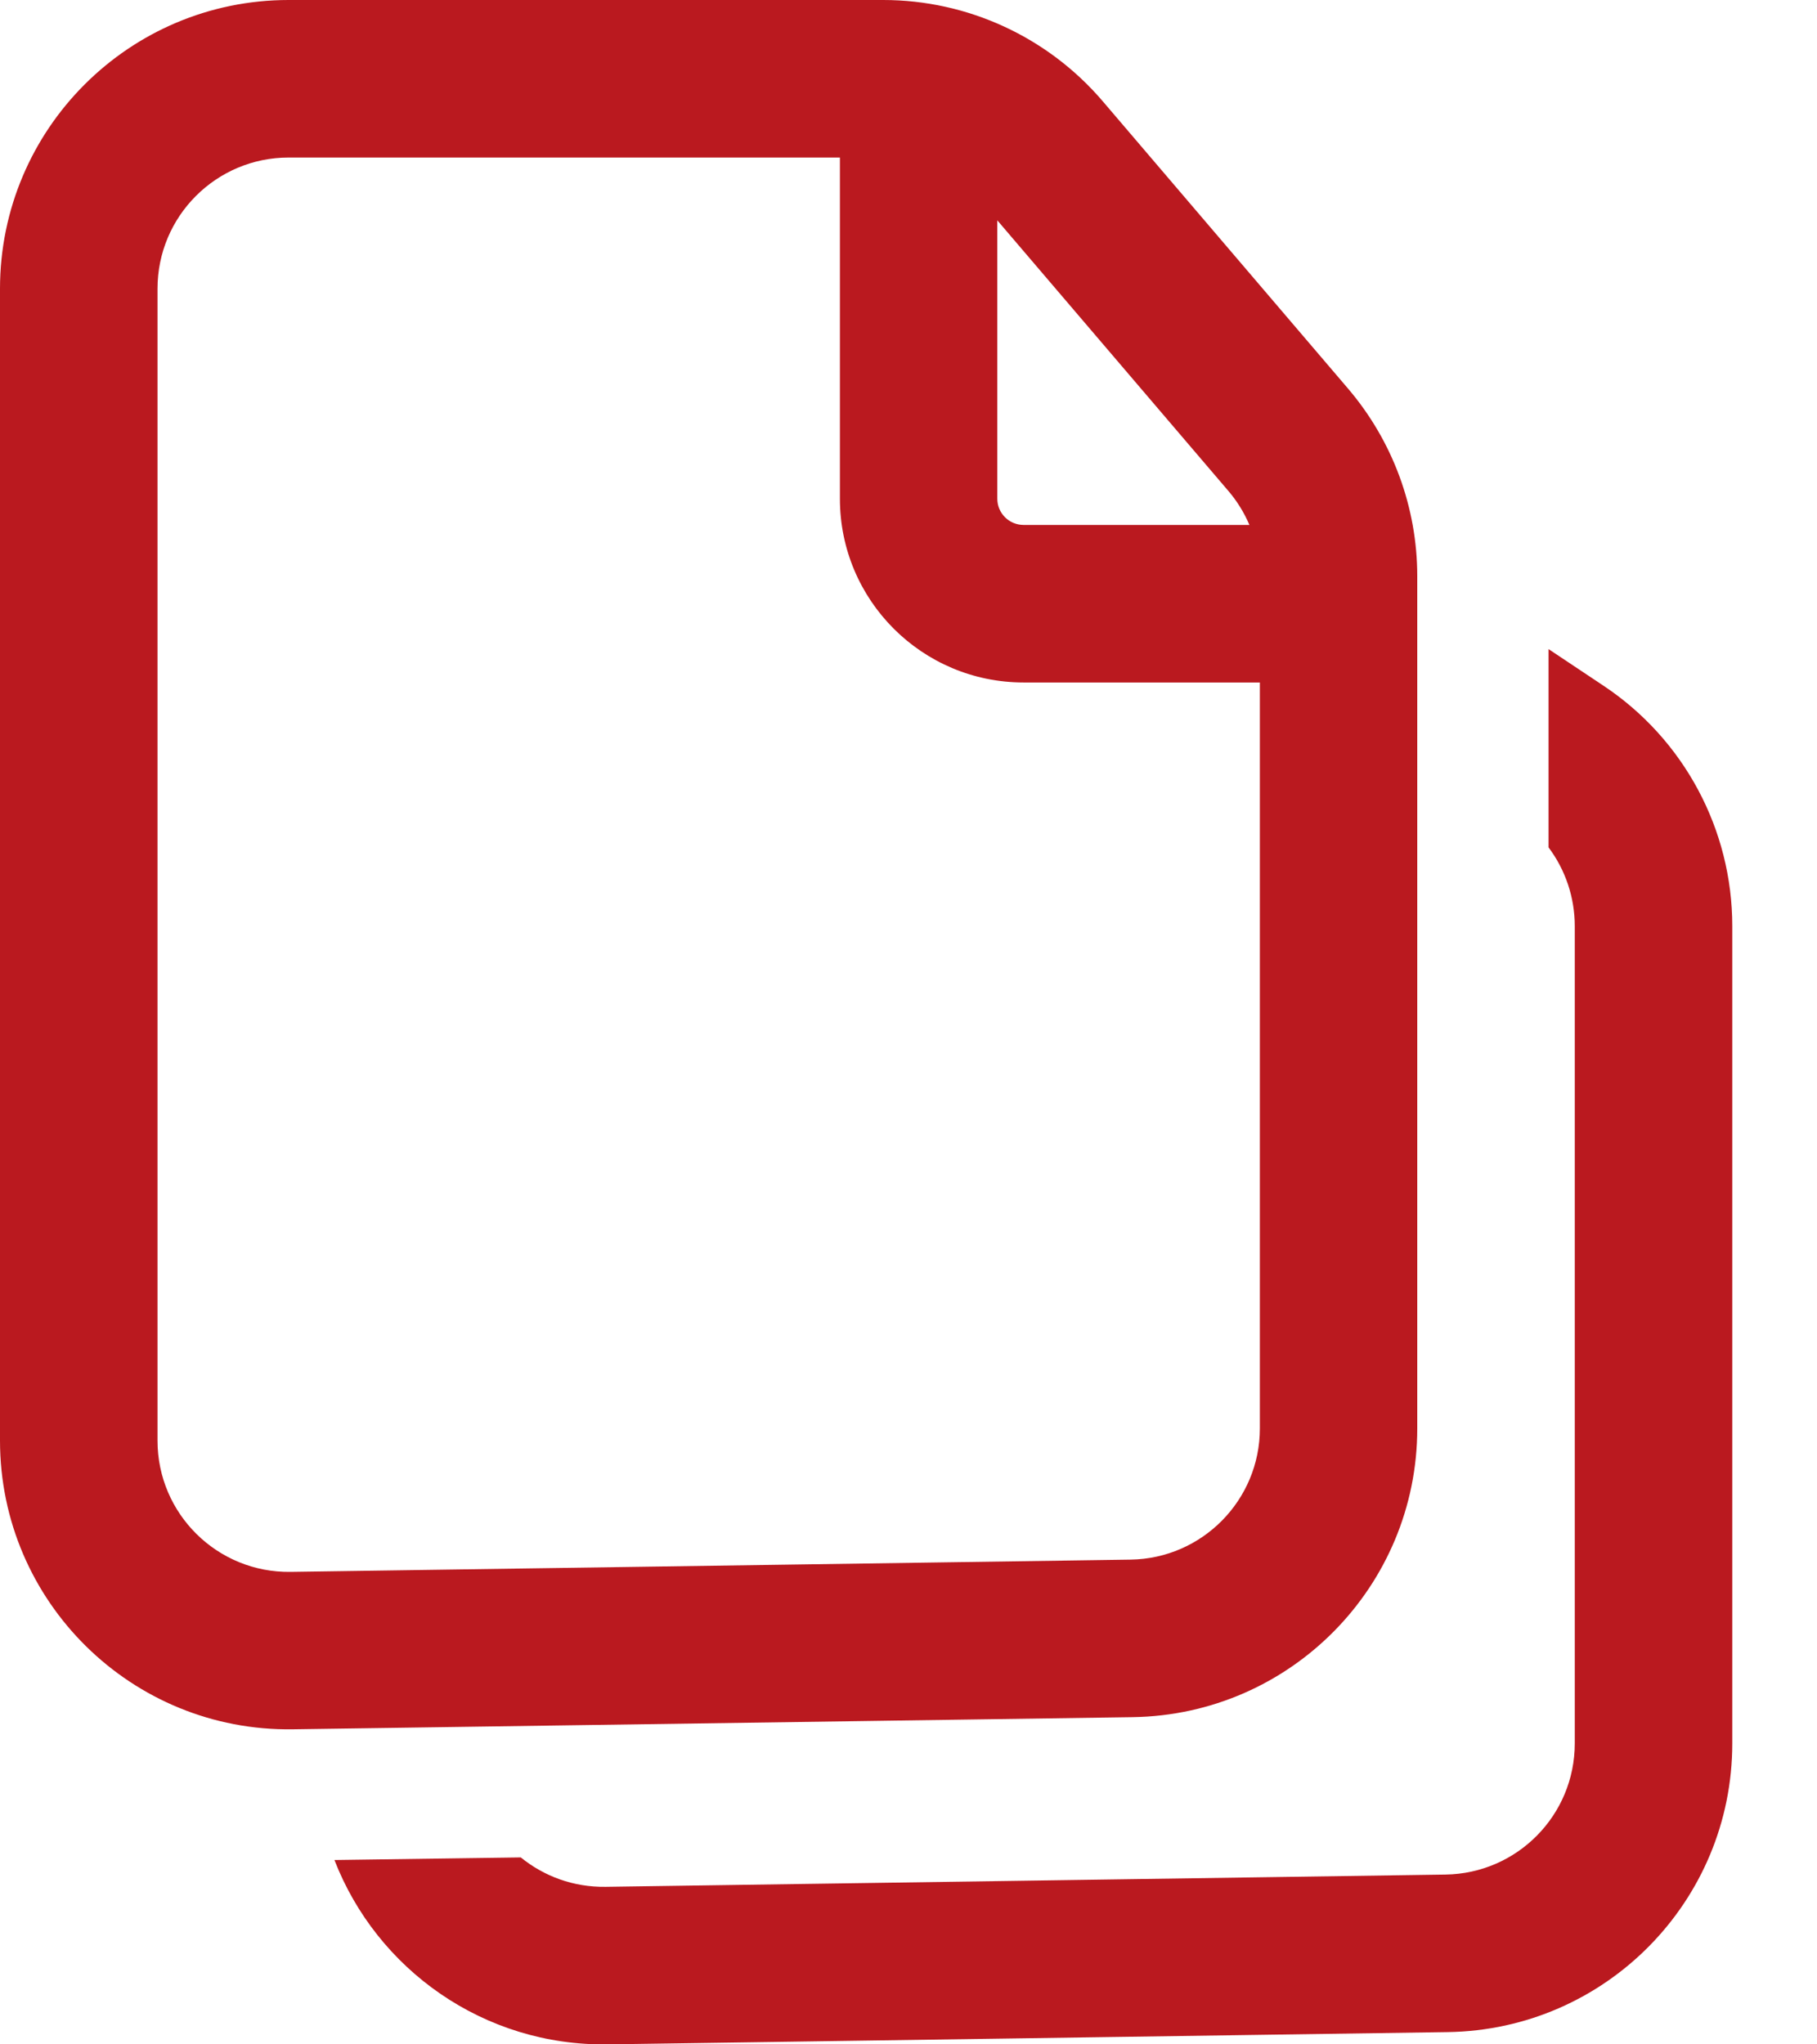
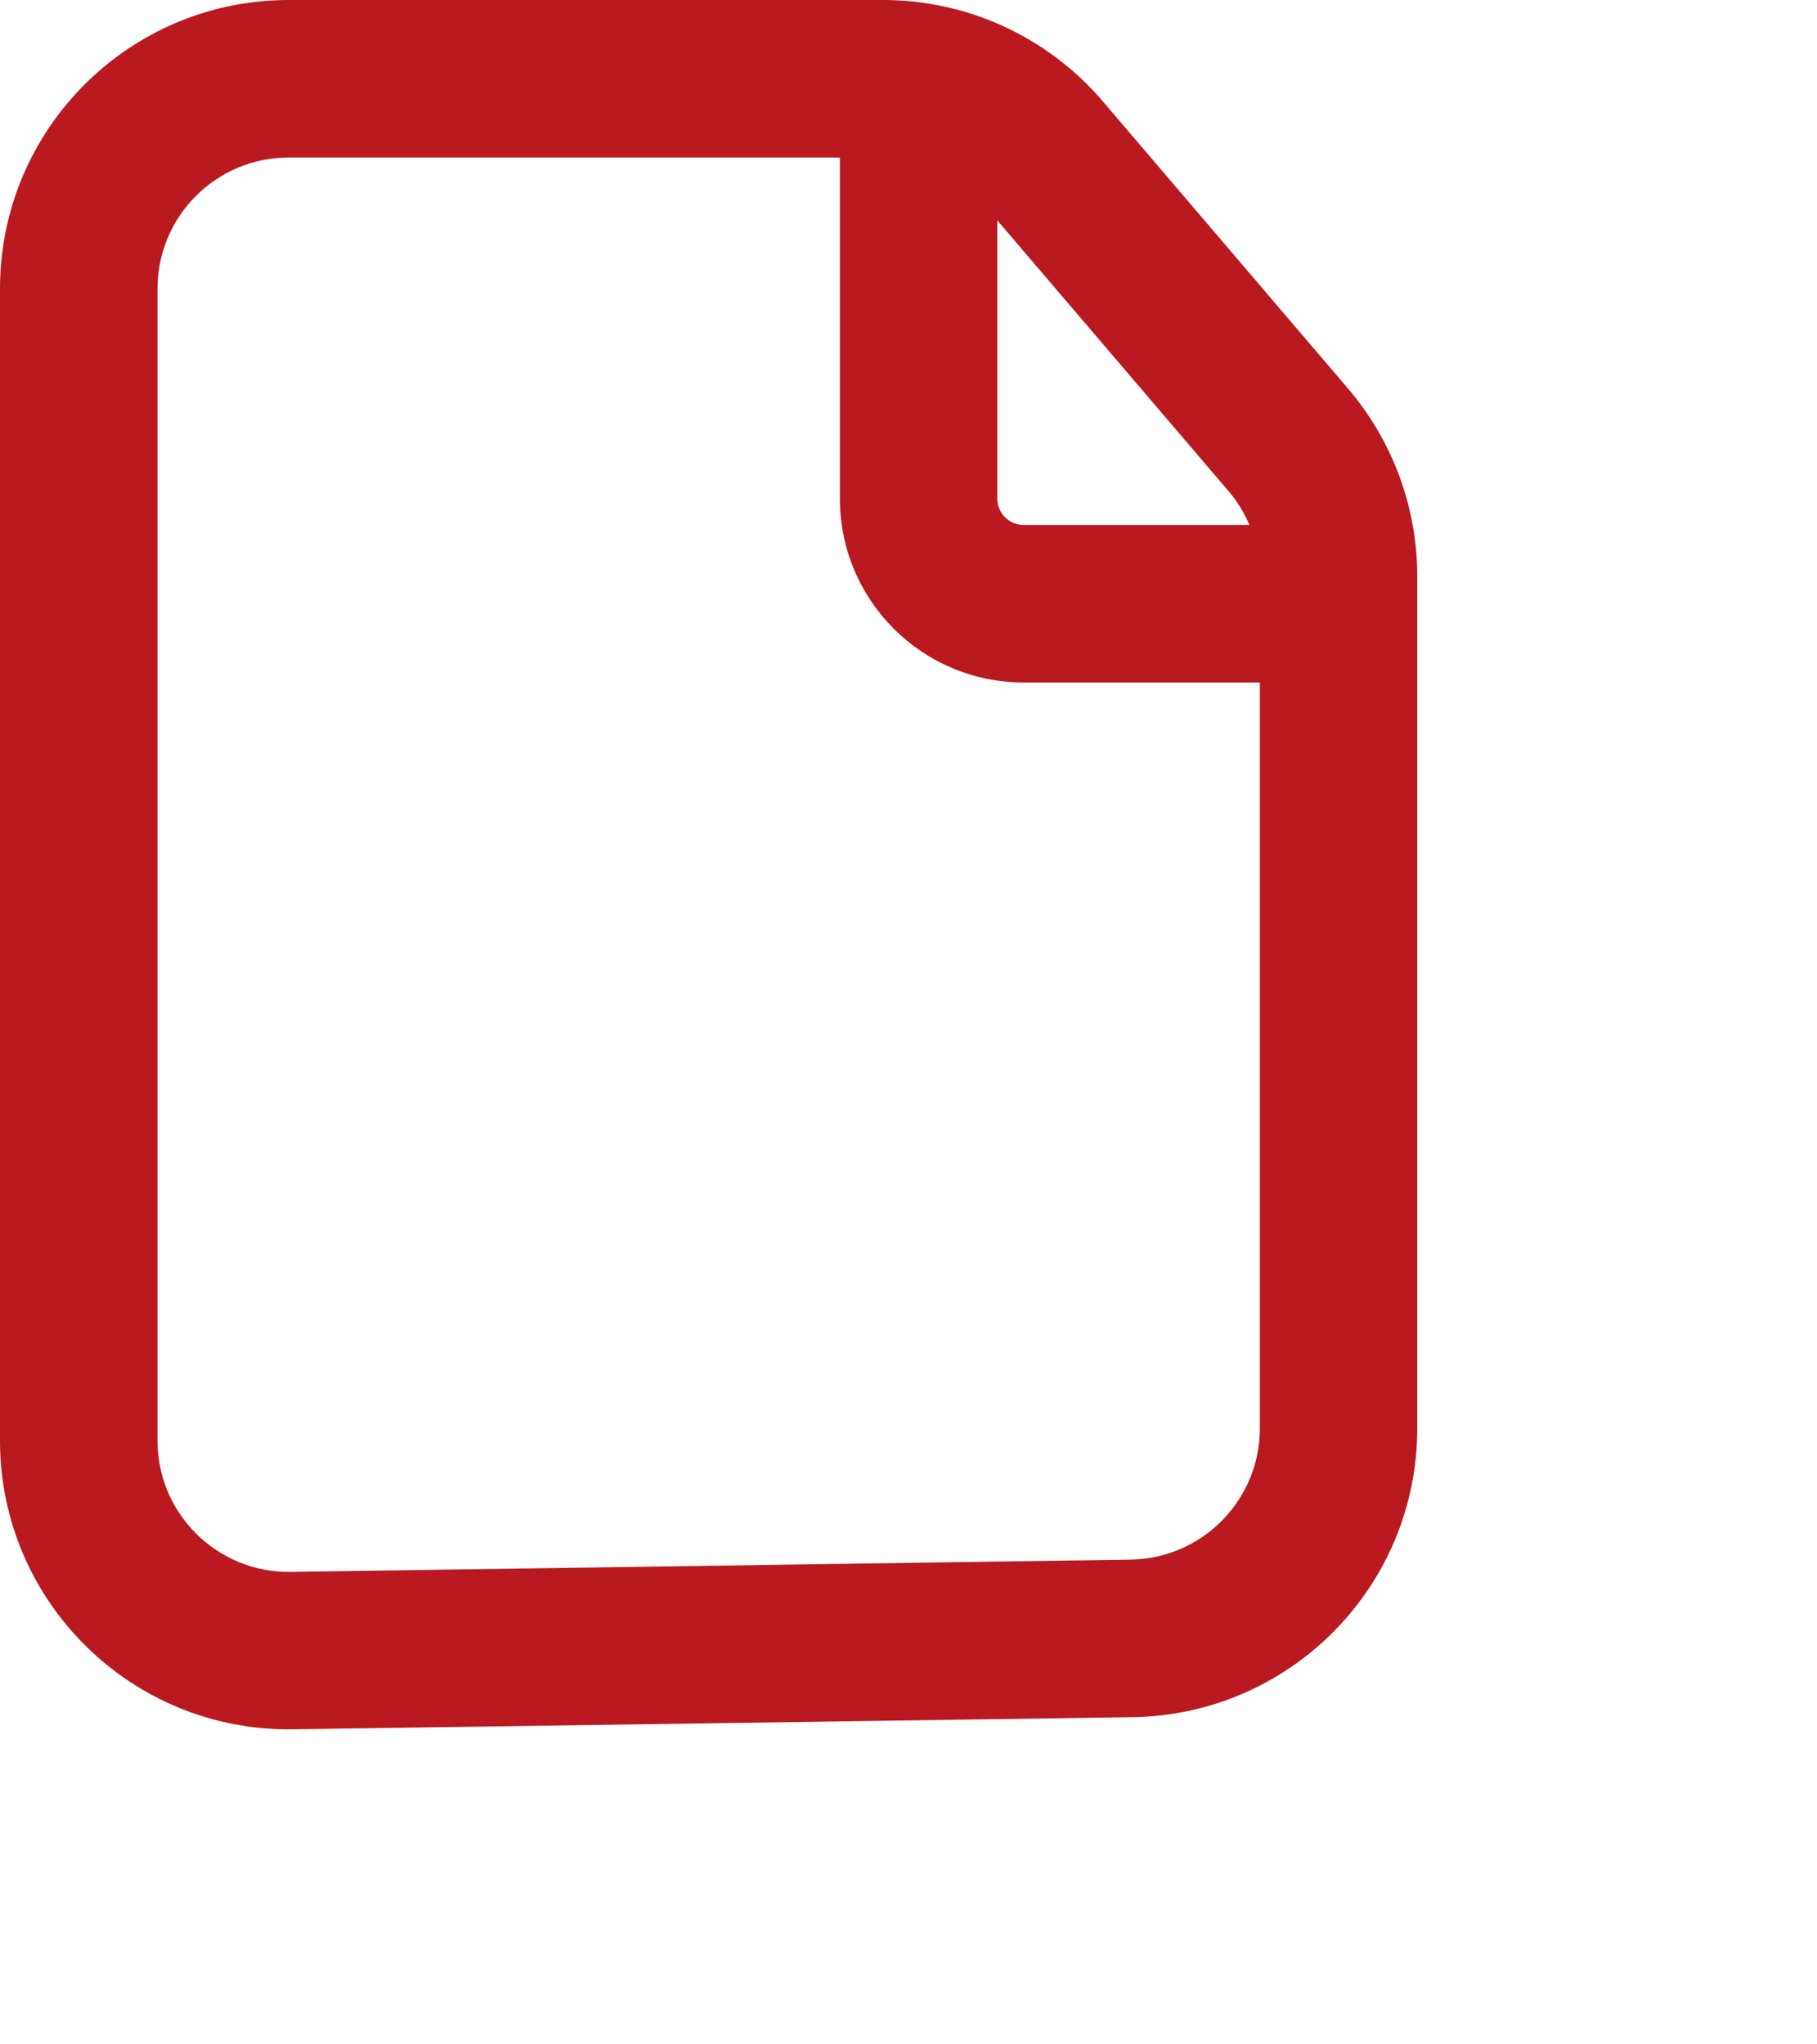
<svg xmlns="http://www.w3.org/2000/svg" width="16" height="18" viewBox="0 0 16 18" fill="none">
-   <path d="M13.636 7.461V5.715L14.122 6.039C14.829 6.51 15.254 7.304 15.254 8.154V15.35C15.254 16.74 14.138 17.872 12.748 17.892L5.353 18C4.259 18.016 3.318 17.339 2.945 16.377L4.586 16.354C4.79 16.52 5.05 16.617 5.333 16.613L12.728 16.505C13.36 16.496 13.867 15.982 13.867 15.35V8.154C13.867 7.901 13.784 7.658 13.636 7.461Z" fill="#BA191F" />
  <path fill-rule="evenodd" clip-rule="evenodd" d="M2.542 0C1.138 0 0 1.138 0 2.542V12.684C0 14.103 1.161 15.247 2.579 15.226L9.975 15.119C11.364 15.098 12.48 13.966 12.48 12.577V5.073C12.48 4.468 12.264 3.883 11.871 3.422L9.71 0.891C9.227 0.326 8.521 0 7.777 0H2.542ZM1.387 2.542C1.387 1.904 1.904 1.387 2.542 1.387H7.396V4.391C7.396 5.285 8.12 6.009 9.014 6.009H11.094V12.577C11.094 13.208 10.586 13.723 9.955 13.732L2.559 13.84C1.914 13.849 1.387 13.329 1.387 12.684V2.542ZM11.002 4.622C10.956 4.514 10.894 4.413 10.817 4.323L8.782 1.94V4.391C8.782 4.519 8.886 4.622 9.014 4.622H11.002Z" fill="#BA191F" />
</svg>